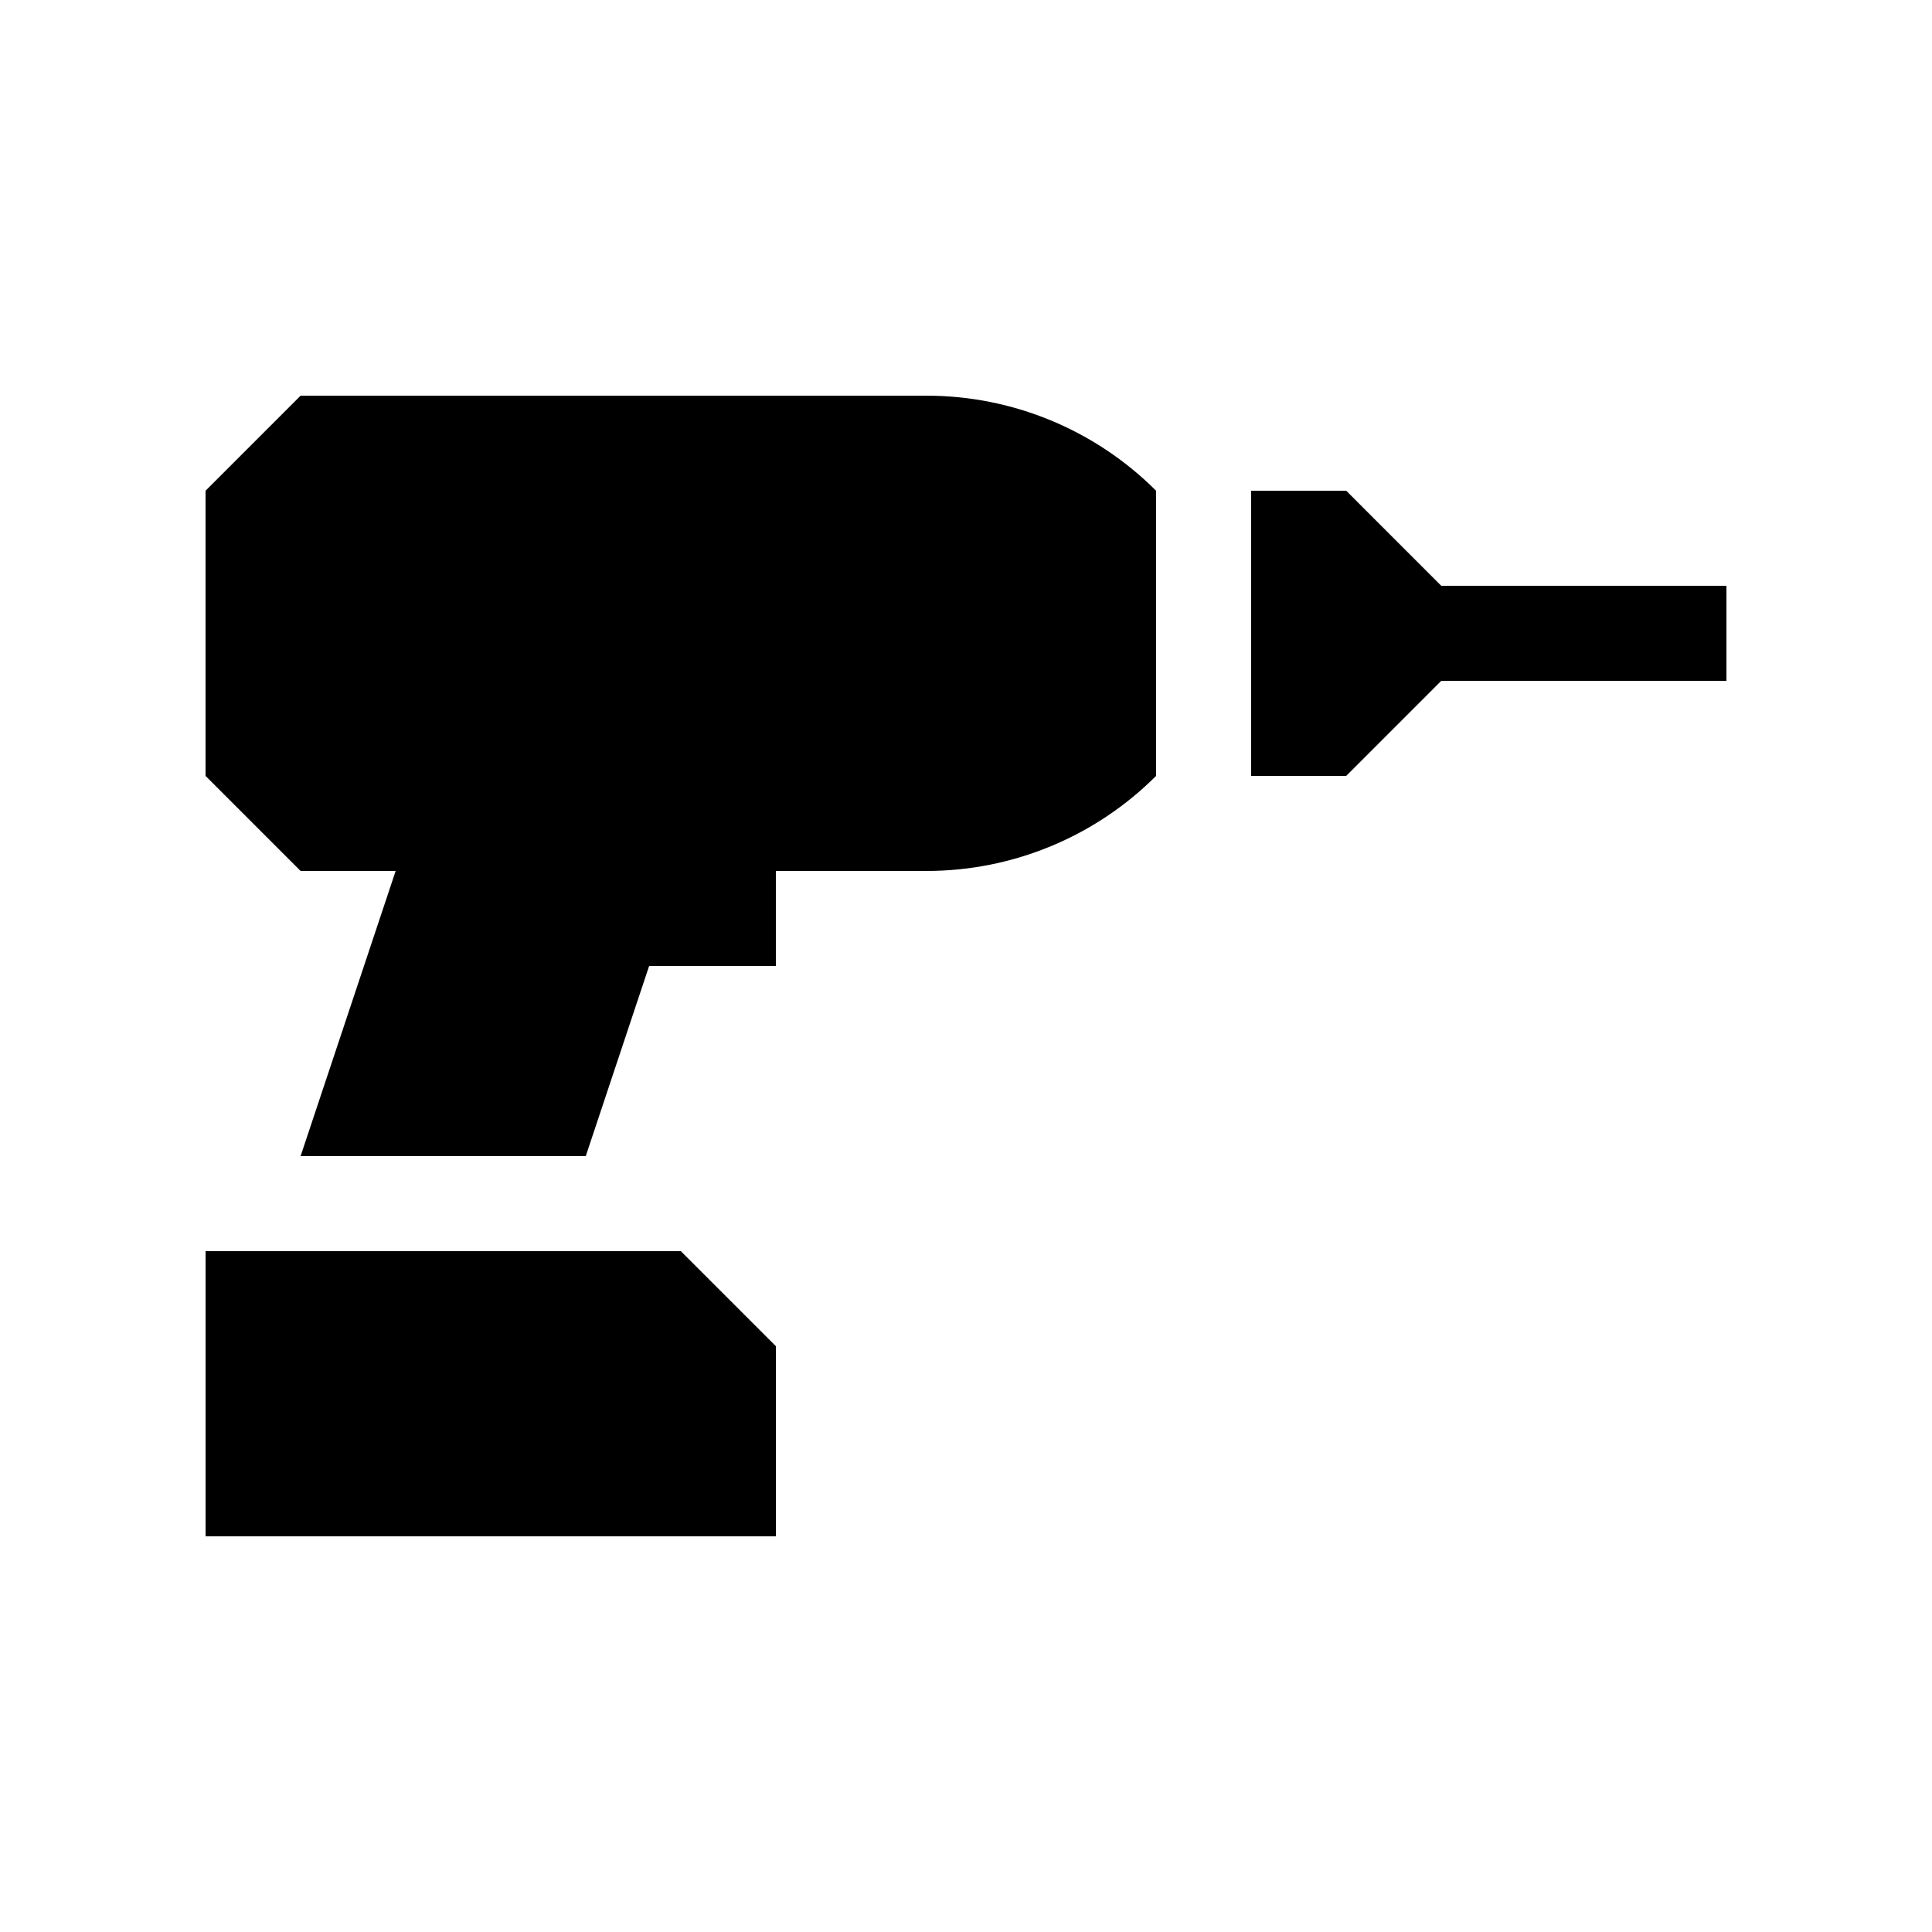
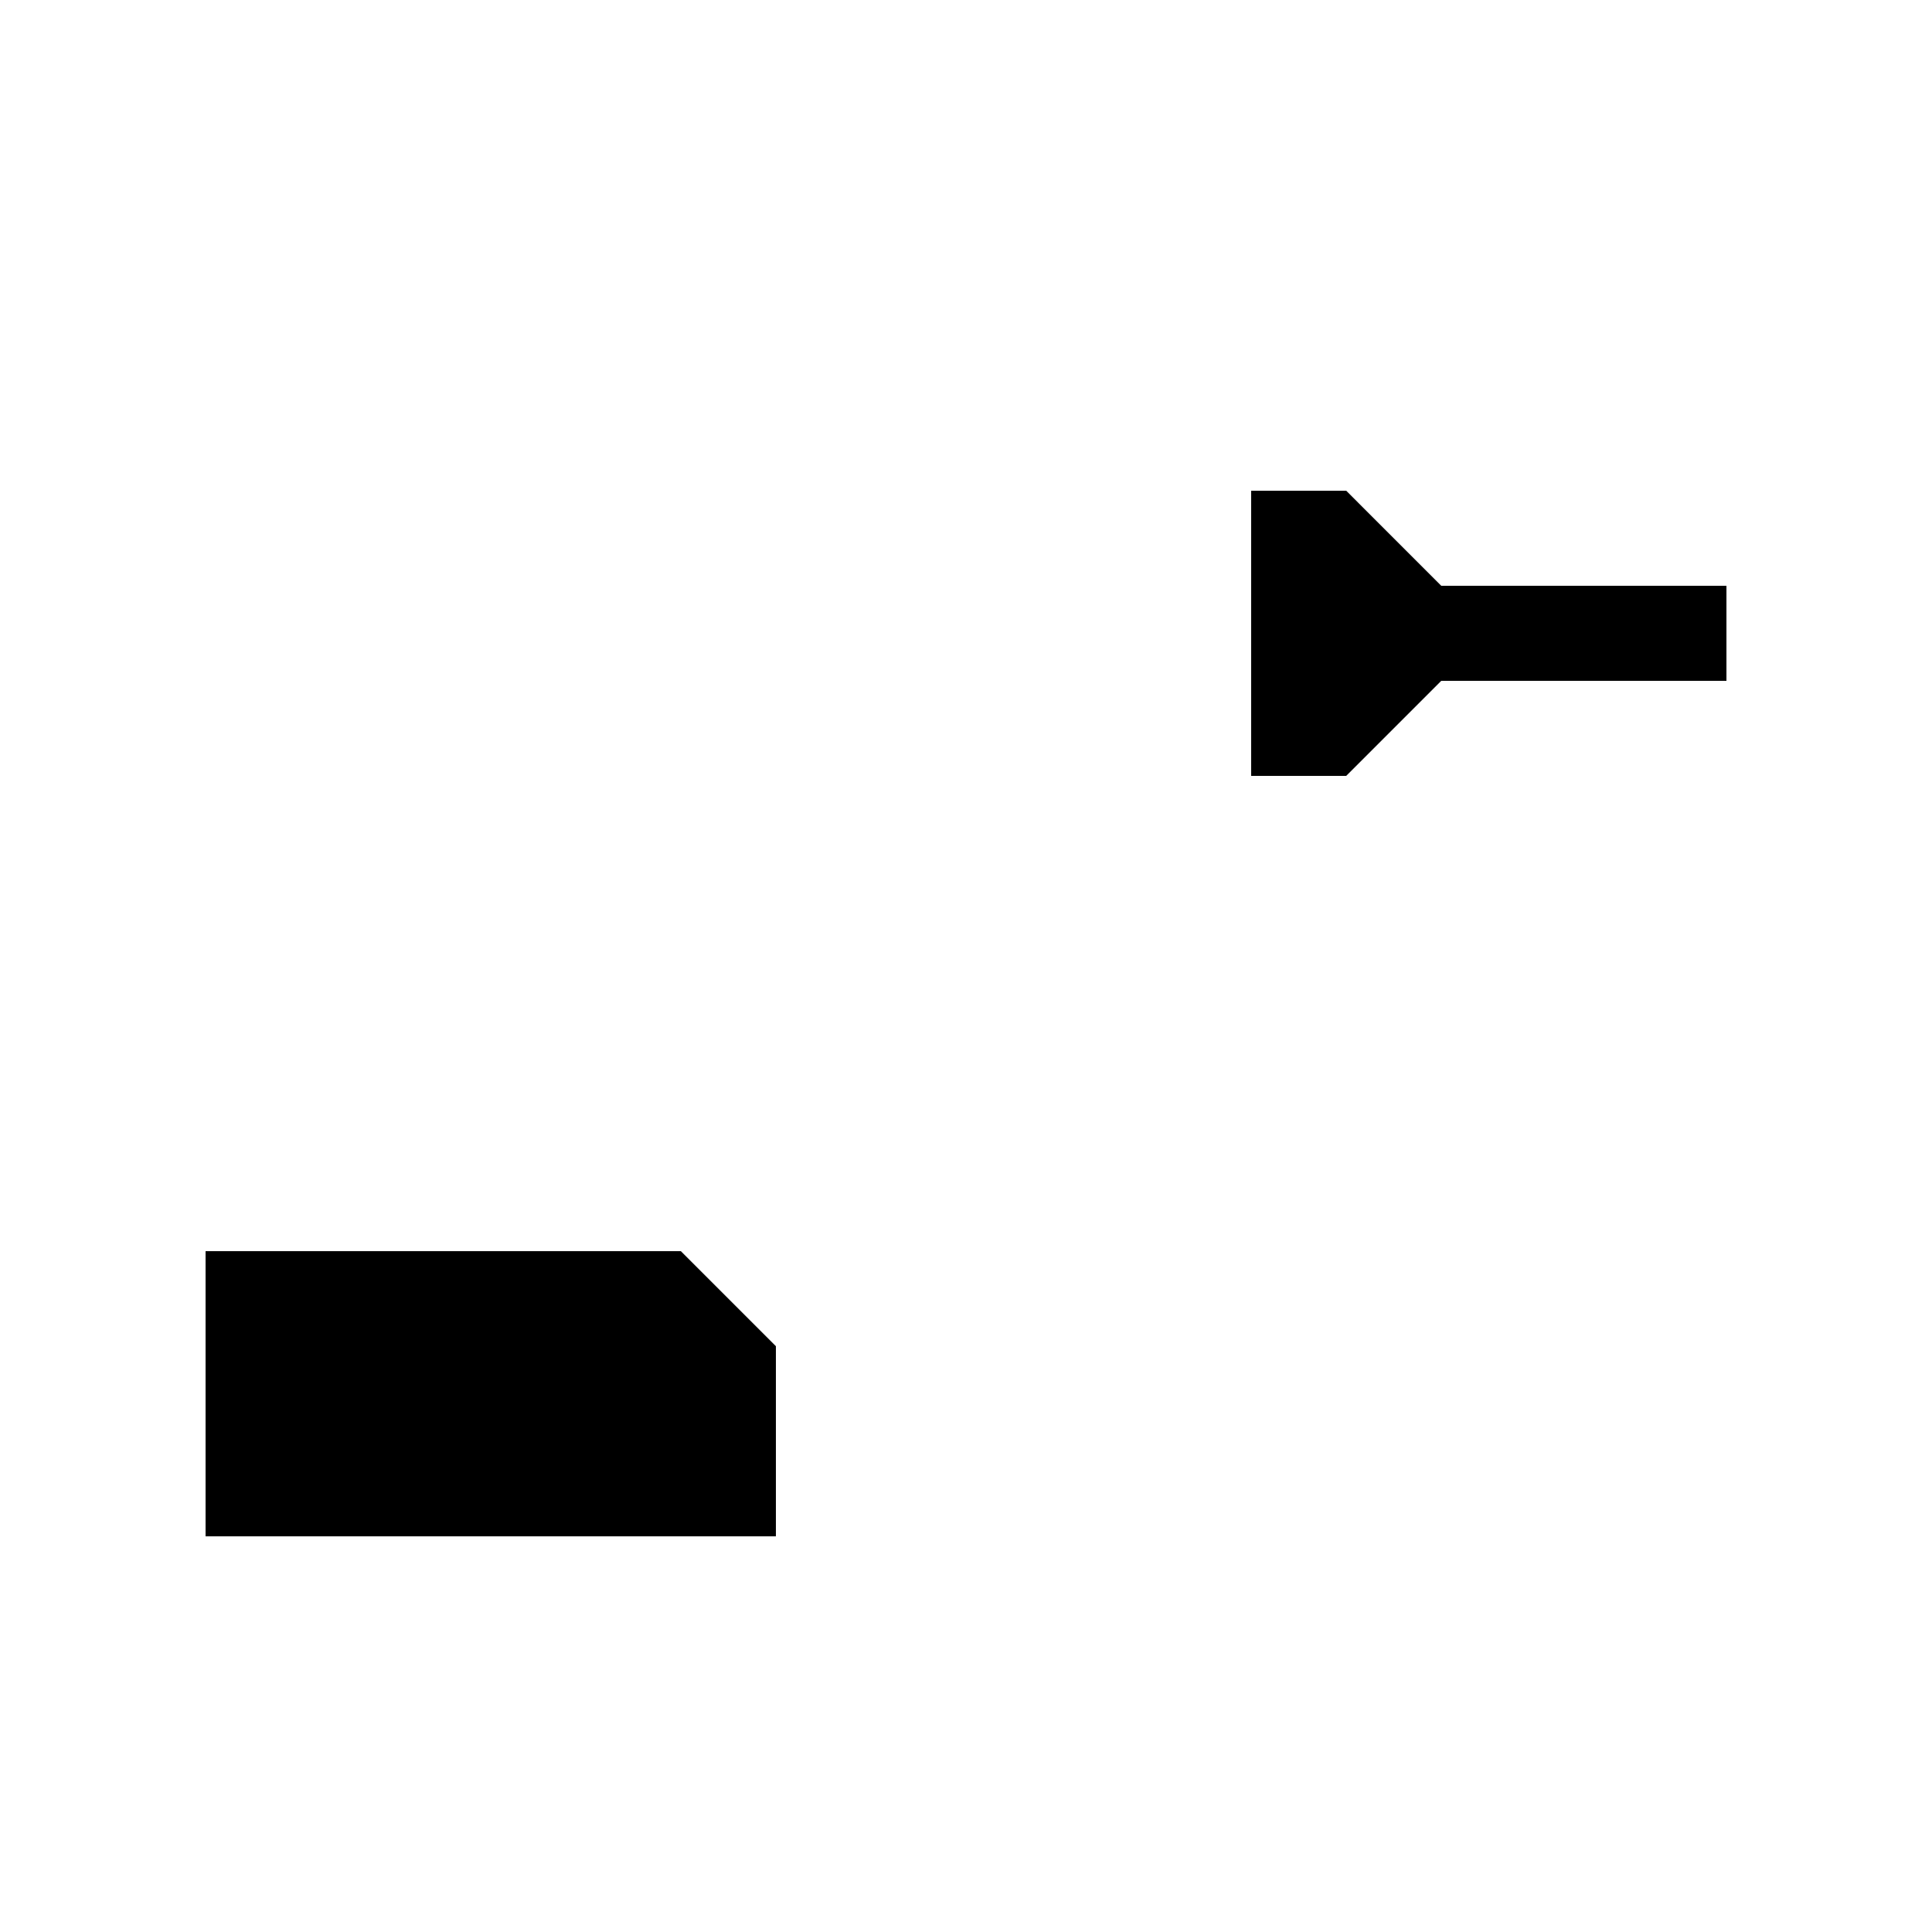
<svg xmlns="http://www.w3.org/2000/svg" fill="#000000" width="800px" height="800px" version="1.1" viewBox="144 144 512 512">
  <g>
    <path d="m525.95 299.24-25.188-25.191h-25.191v75.57h25.191l25.188-25.191h75.574v-25.188z" />
-     <path d="m223.66 248.86-25.188 25.191v75.57l25.188 25.191h25.191l-25.191 75.57h75.574l16.789-50.379h33.59v-25.191h39.949c22.812 0 44.688-9.062 60.812-25.191v-75.57c-16.125-16.129-38.008-25.191-60.812-25.191z" />
    <path d="m198.48 475.57v75.57h151.14v-50.379l-25.191-25.191z" />
  </g>
</svg>